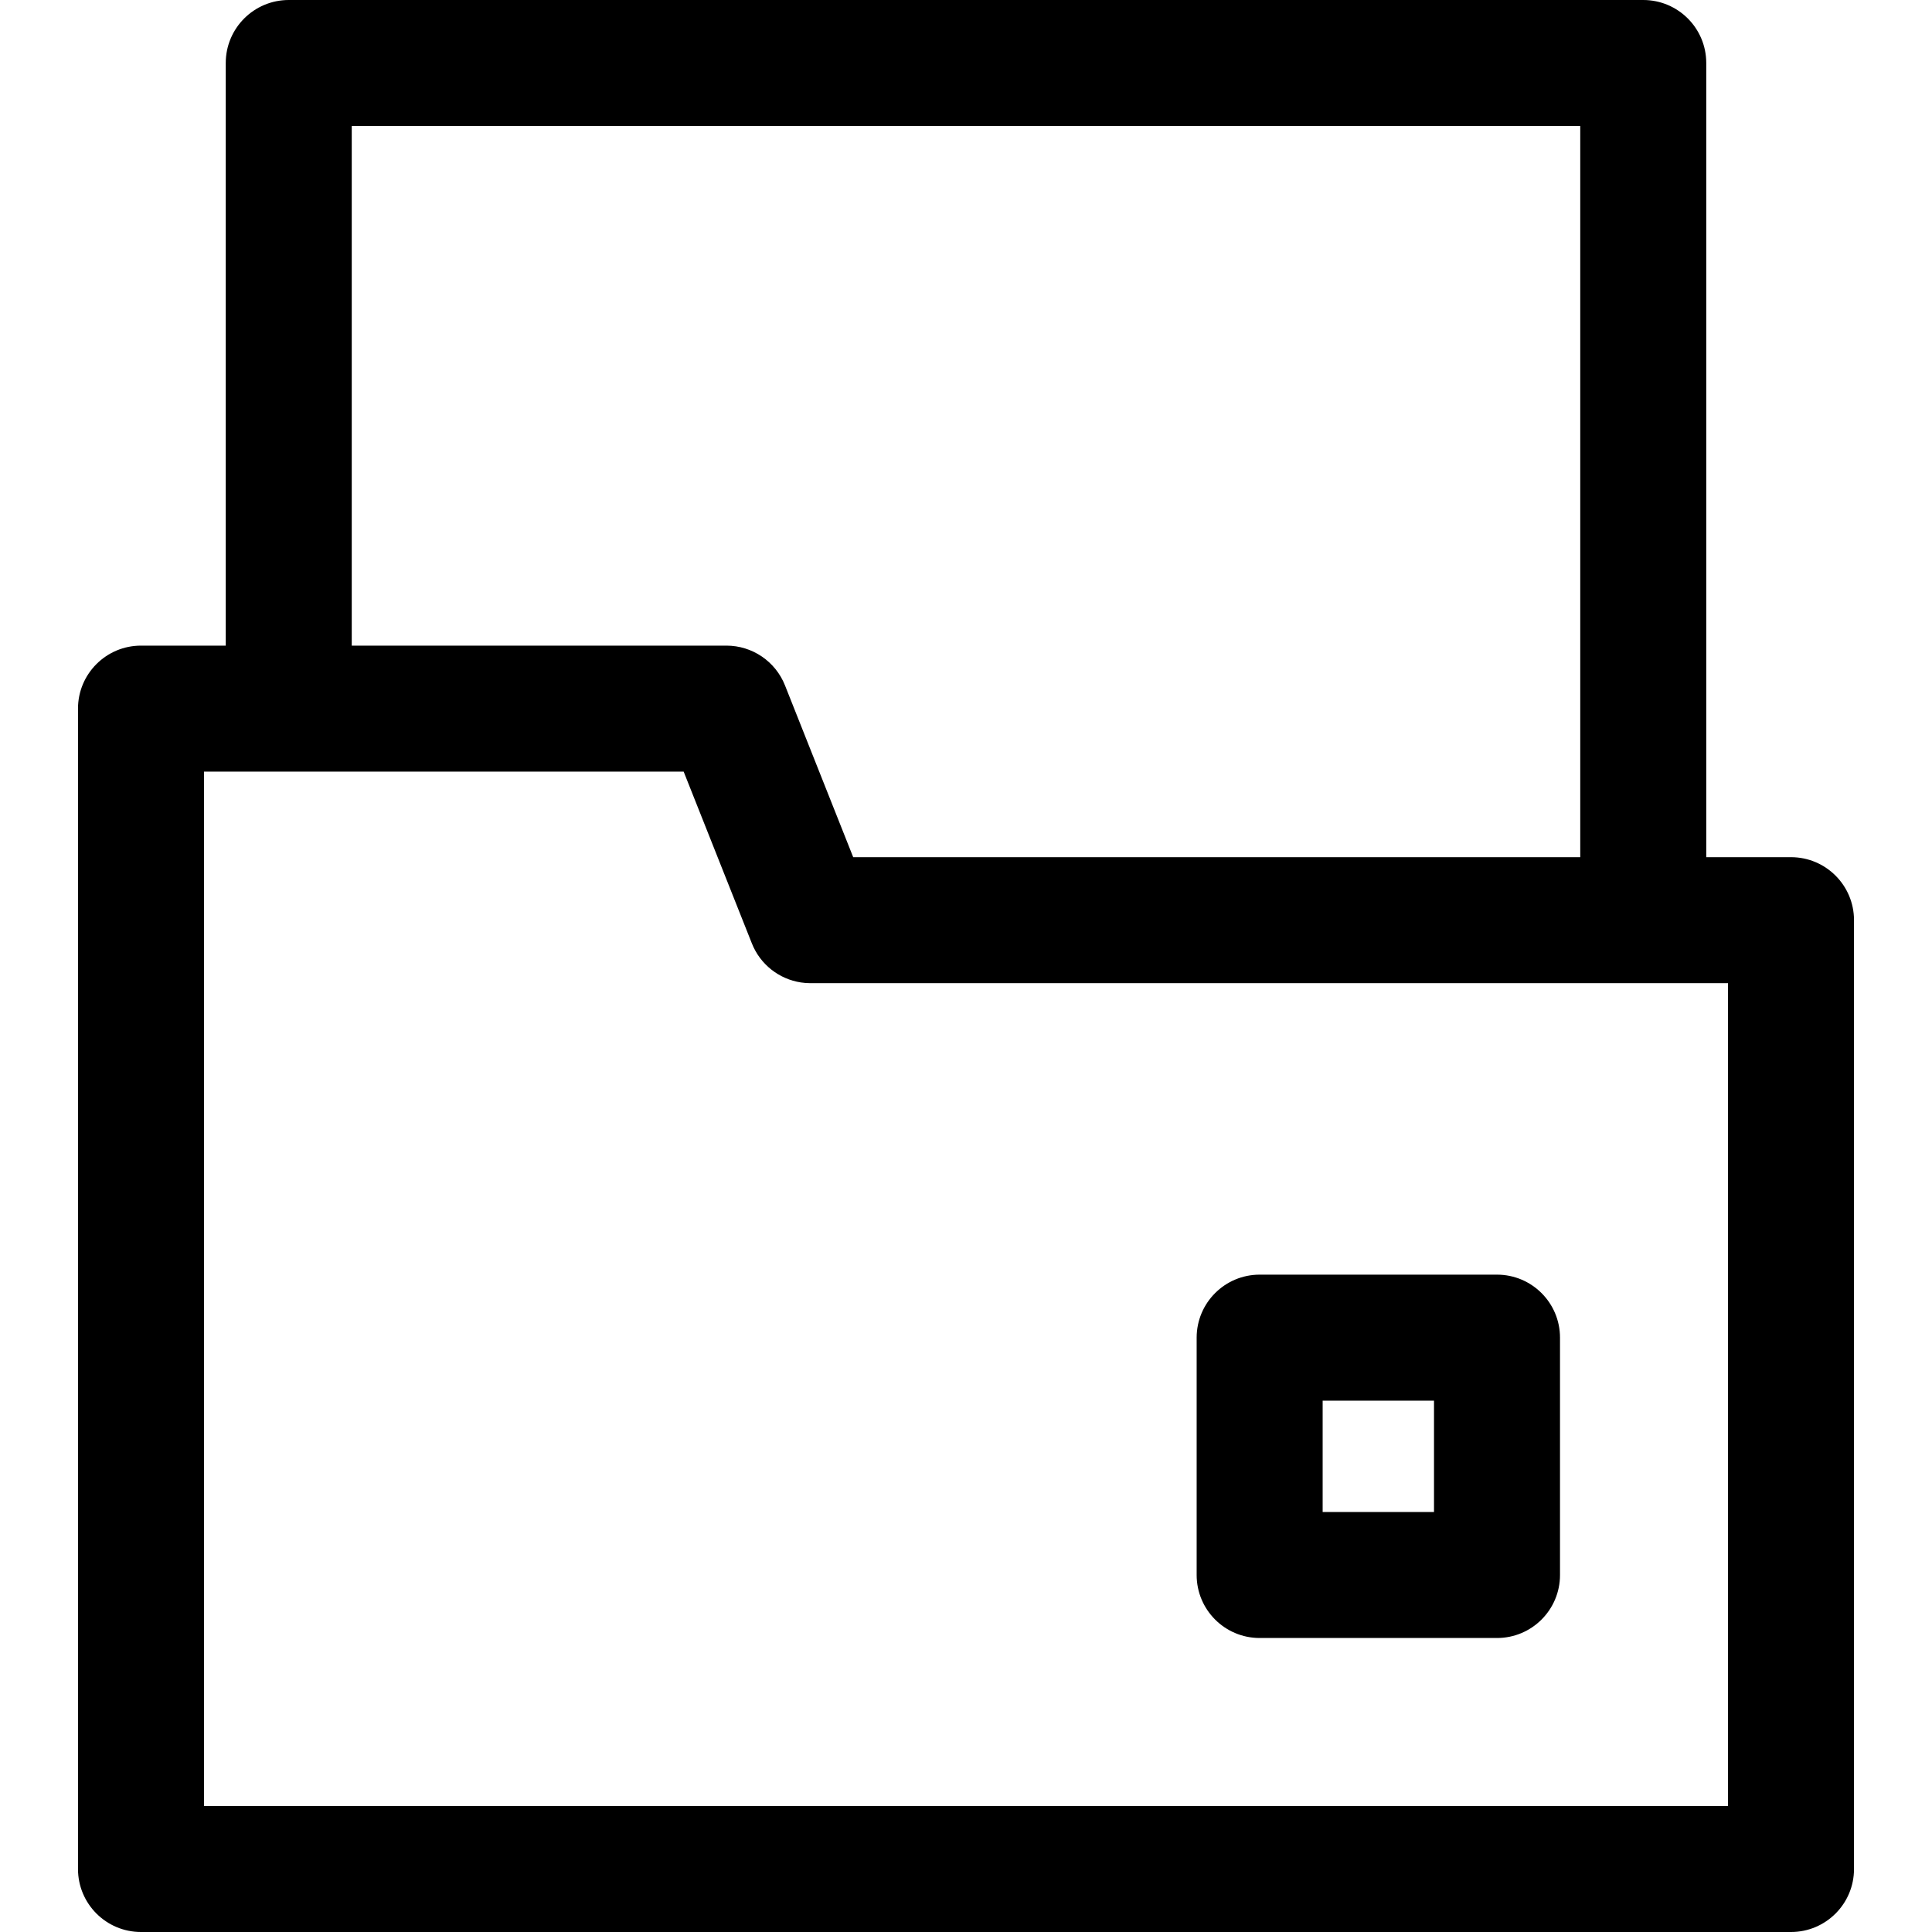
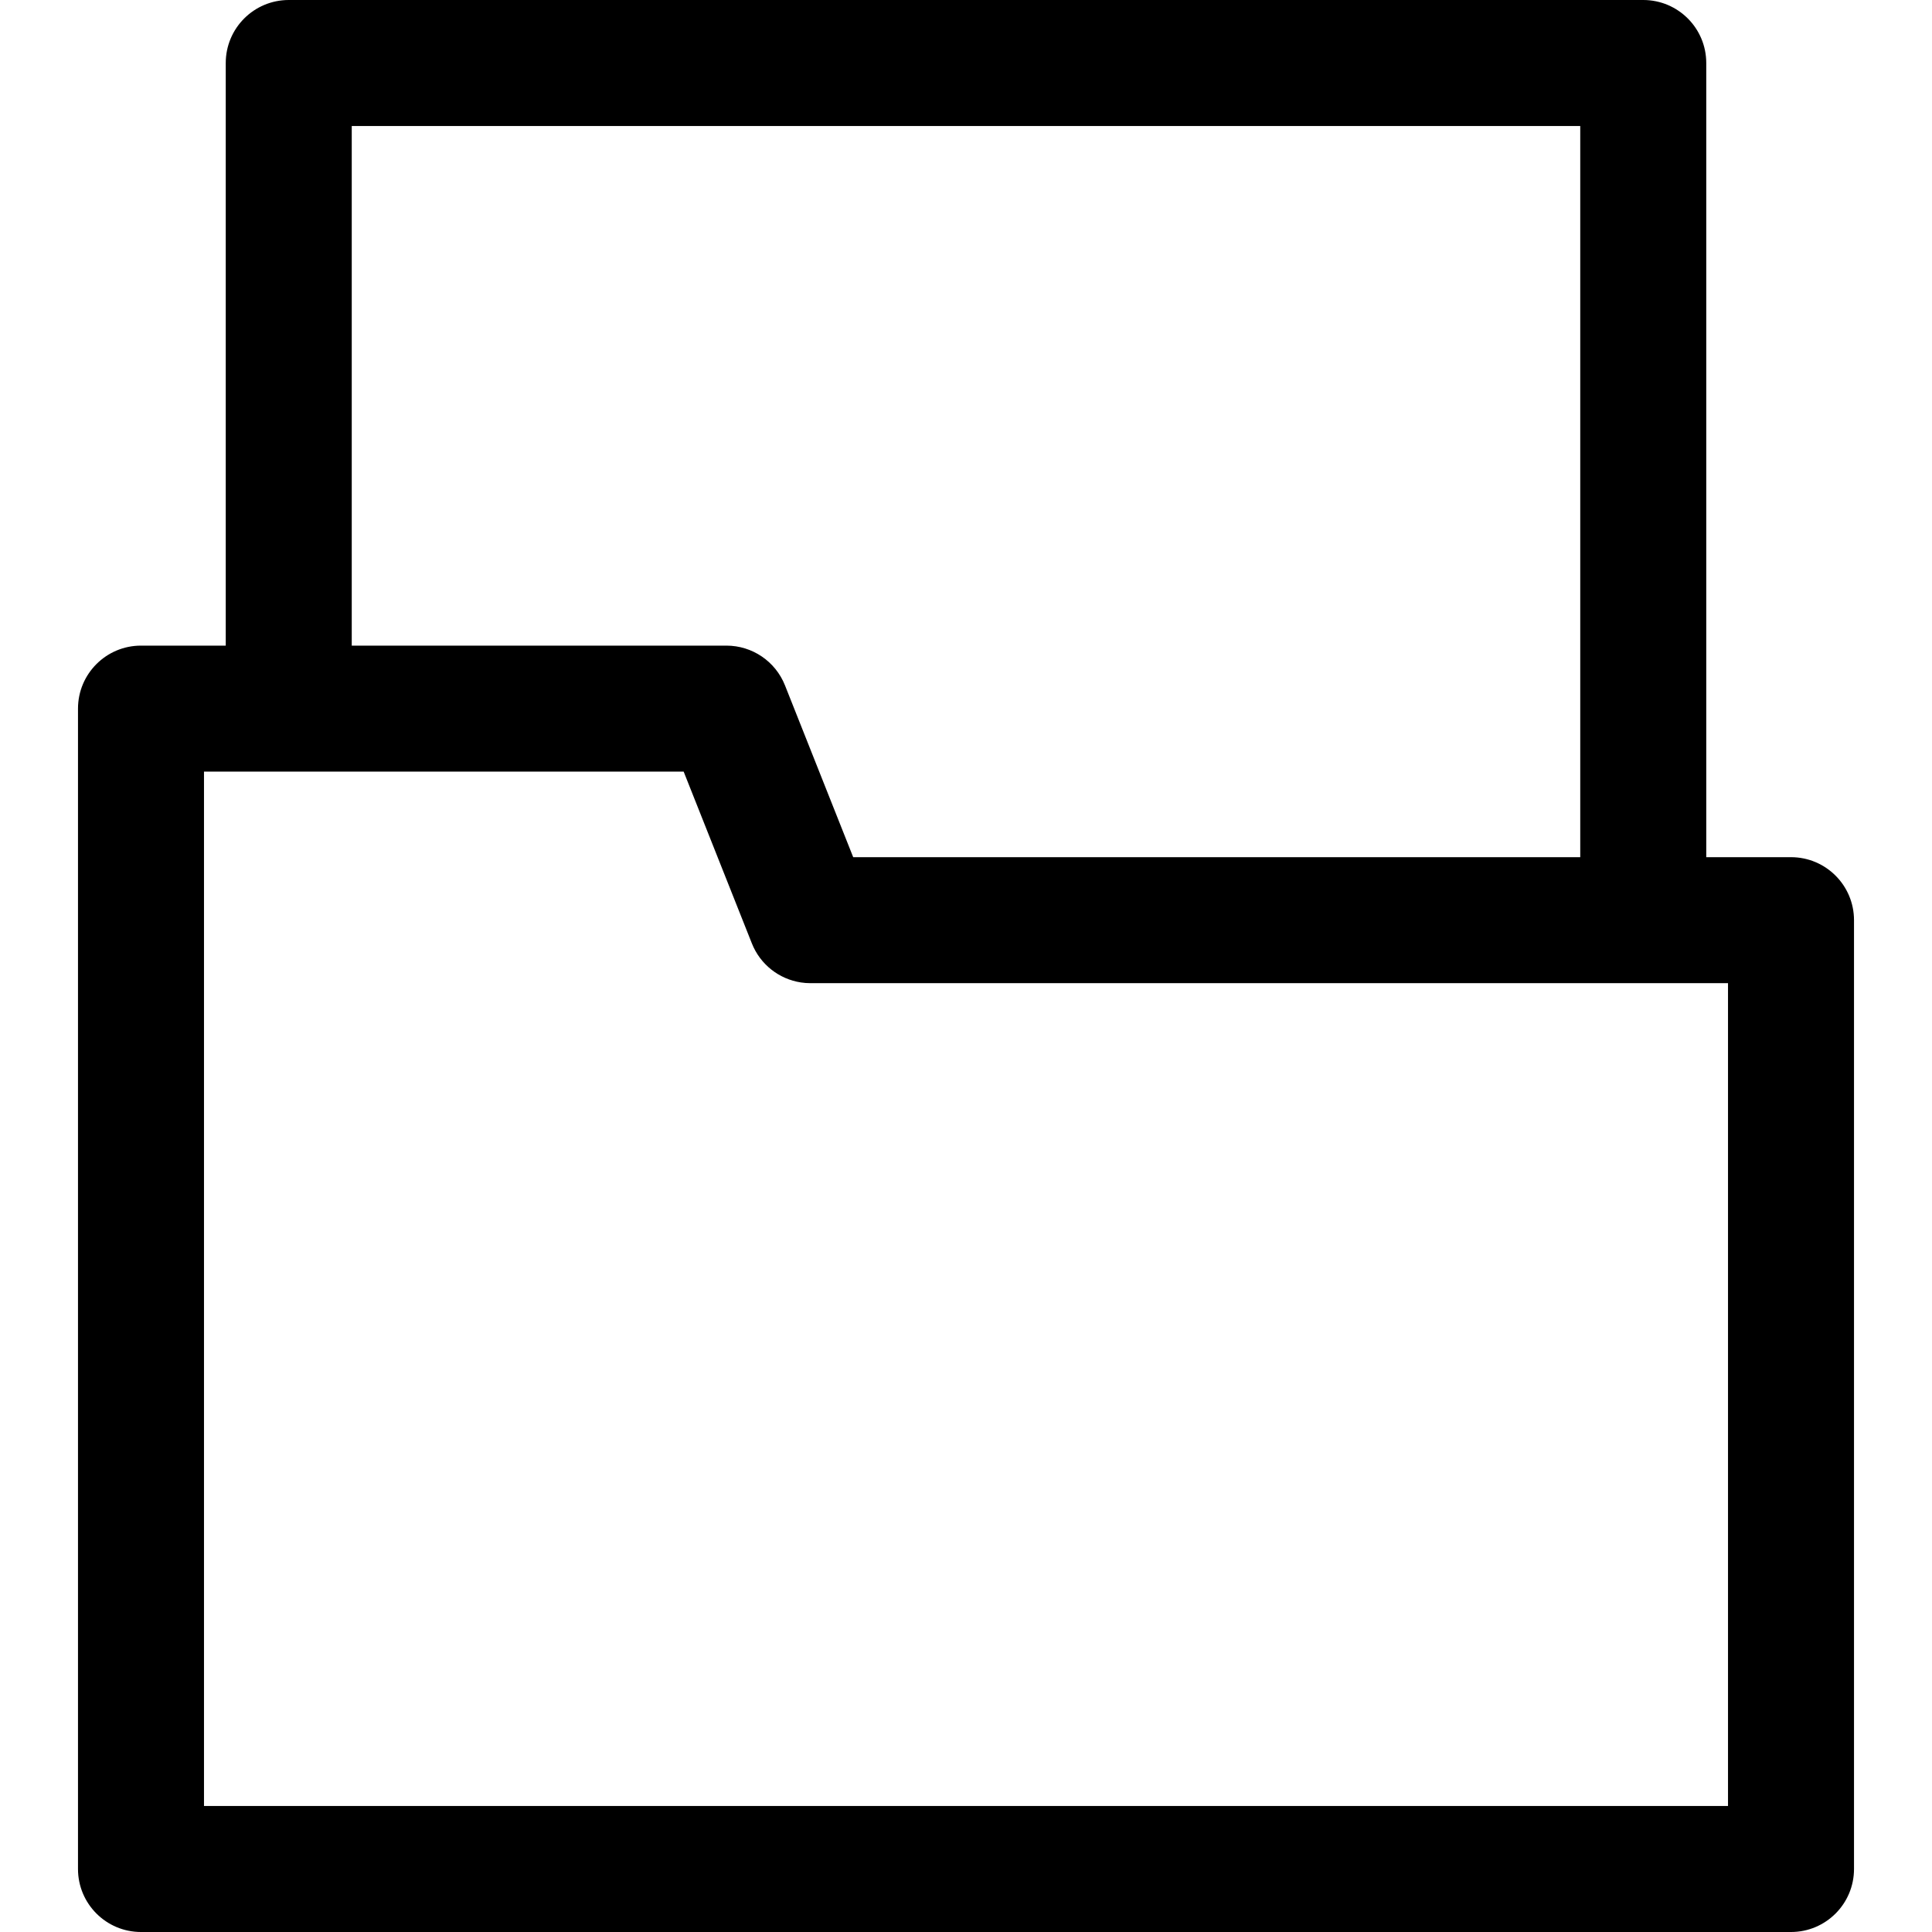
<svg xmlns="http://www.w3.org/2000/svg" fill="#000000" height="800px" width="800px" version="1.1" id="Layer_1" viewBox="0 0 512 512" xml:space="preserve">
  <g>
    <g>
      <path d="M474.635,227.161h-22.461V16.696c0-9.22-7.475-16.696-16.696-16.696H76.522c-9.22,0-16.696,7.475-16.696,16.696v154.401    H37.365c-9.22,0-16.696,7.475-16.696,16.696v307.512c0,9.22,7.475,16.696,16.696,16.696h437.27c9.22,0,16.696-7.475,16.696-16.696    V243.857C491.331,234.636,483.856,227.161,474.635,227.161z M93.217,33.391h325.565v193.77H226.107l-18.078-45.529    c-2.525-6.36-8.675-10.535-15.517-10.535H93.217V33.391z M457.939,478.609H54.061v-274.12c14.407,0,104.242,0,127.117,0    l18.078,45.529c2.209,5.565,7.195,9.456,12.989,10.342c0.828,0.127,1.673,0.191,2.528,0.191c11.829,0,233.968,0,243.167,0V478.609    z" />
    </g>
  </g>
  <g>
    <g>
-       <path d="M396.722,337.795h-62.9c-9.22,0-16.696,7.475-16.696,16.696v62.9c0,9.22,7.475,16.696,16.696,16.696h62.9    c9.22,0,16.696-7.475,16.696-16.696v-62.9C413.418,345.271,405.943,337.795,396.722,337.795z M380.026,400.696h-29.509v-29.509    h29.509V400.696z" />
-     </g>
+       </g>
  </g>
</svg>